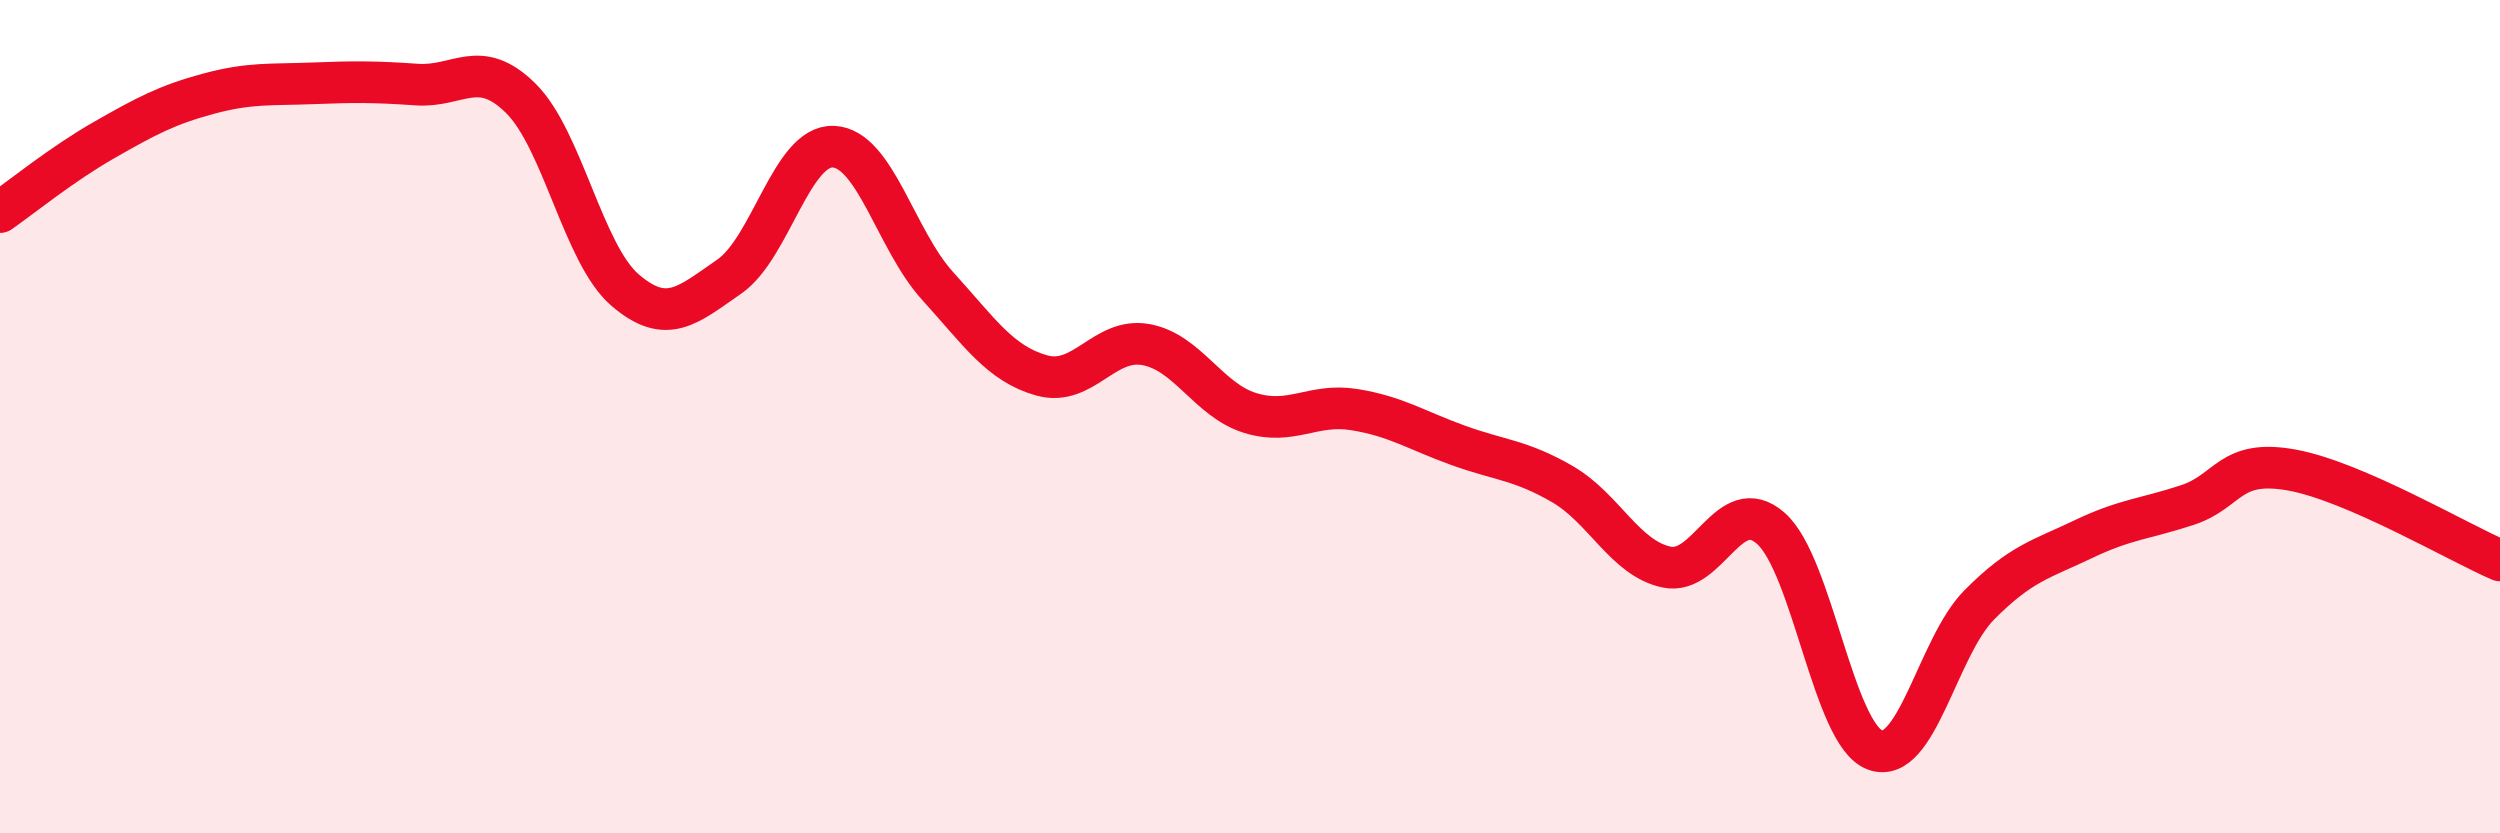
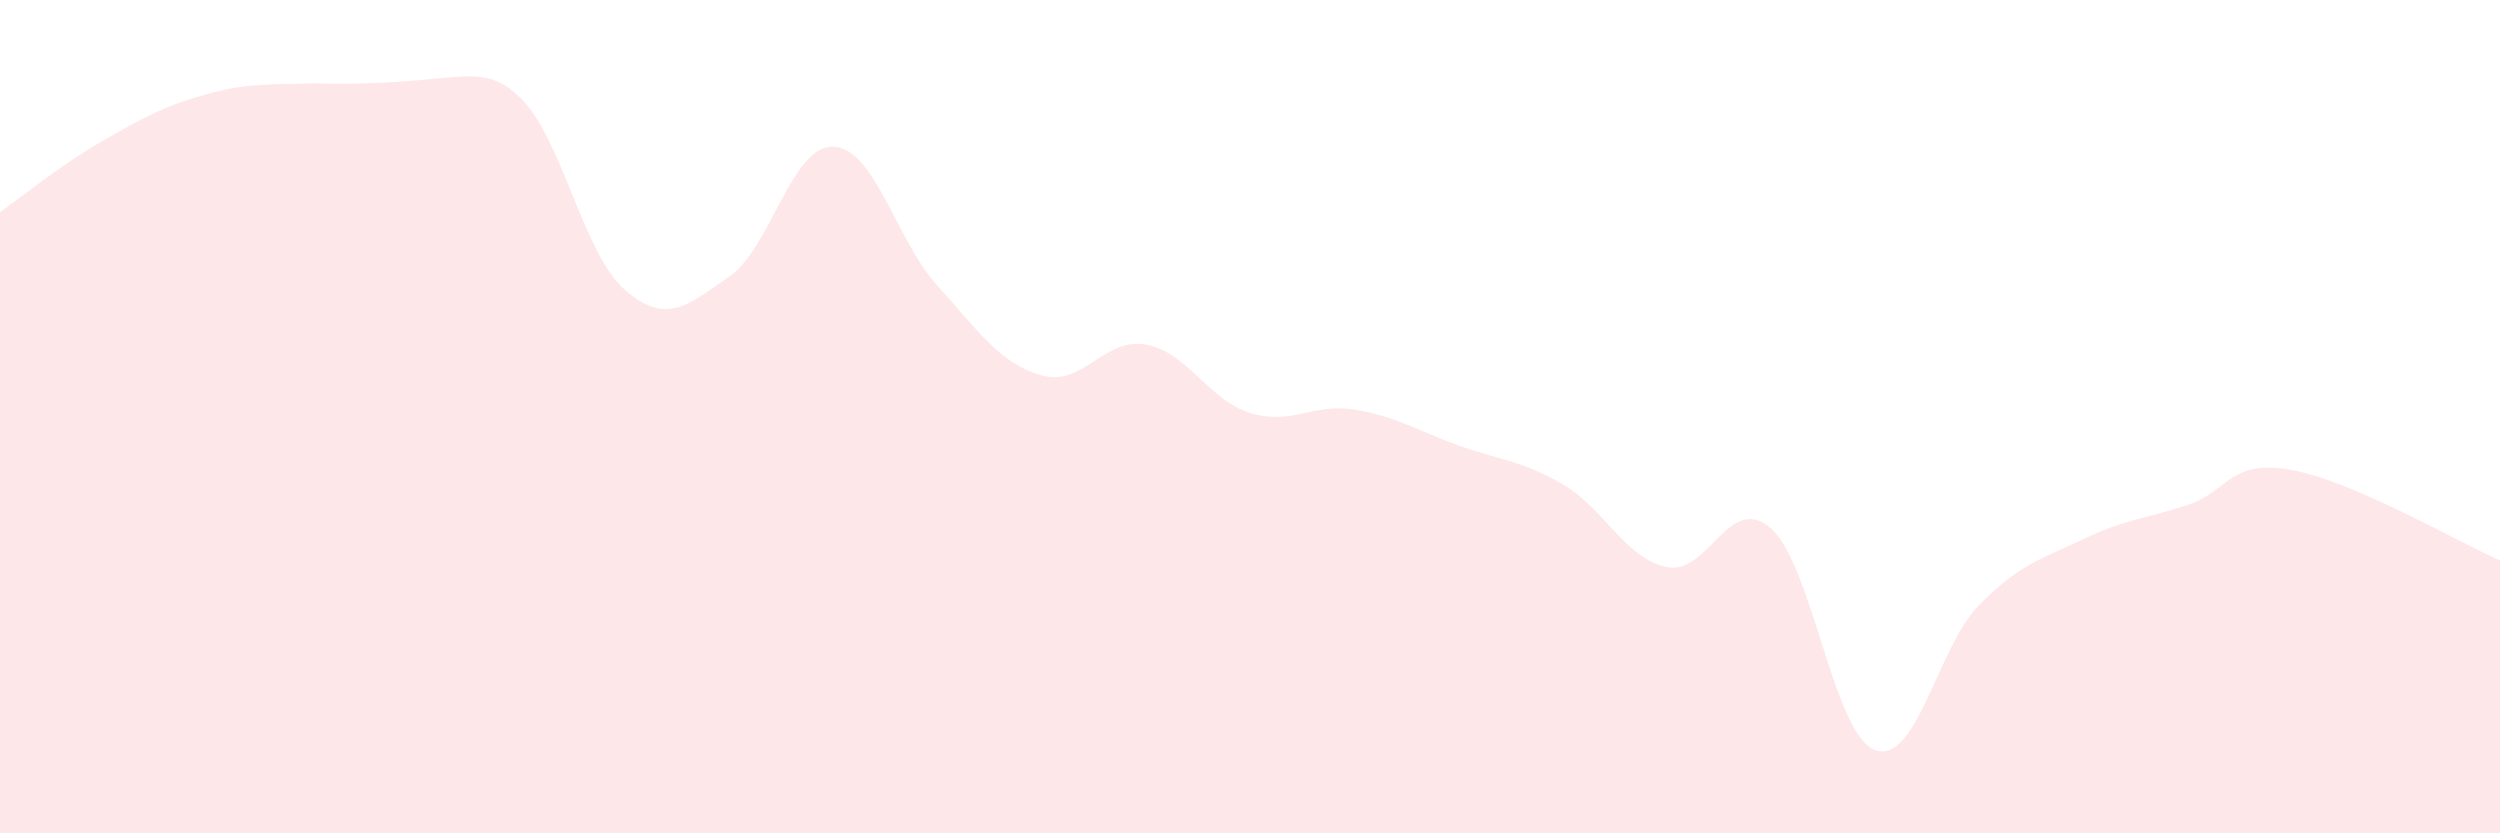
<svg xmlns="http://www.w3.org/2000/svg" width="60" height="20" viewBox="0 0 60 20">
-   <path d="M 0,5.09 C 0.5,4.74 1.5,3.93 2.5,3.36 C 3.5,2.79 4,2.52 5,2.25 C 6,1.98 6.5,2.04 7.5,2 C 8.5,1.96 9,1.96 10,2.03 C 11,2.1 11.5,1.37 12.5,2.36 C 13.5,3.35 14,6.1 15,6.96 C 16,7.82 16.5,7.33 17.5,6.64 C 18.5,5.95 19,3.48 20,3.52 C 21,3.56 21.5,5.76 22.5,6.86 C 23.5,7.96 24,8.73 25,9.01 C 26,9.29 26.5,8.09 27.5,8.27 C 28.5,8.45 29,9.6 30,9.91 C 31,10.22 31.5,9.67 32.5,9.83 C 33.5,9.99 34,10.33 35,10.69 C 36,11.05 36.5,11.04 37.5,11.62 C 38.5,12.2 39,13.4 40,13.61 C 41,13.82 41.5,11.8 42.5,12.68 C 43.5,13.56 44,17.63 45,18 C 46,18.37 46.5,15.53 47.5,14.52 C 48.5,13.51 49,13.42 50,12.94 C 51,12.46 51.5,12.45 52.5,12.12 C 53.5,11.79 53.5,11.01 55,11.28 C 56.5,11.55 59,13.02 60,13.45L60 20L0 20Z" fill="#EB0A25" opacity="0.1" stroke-linecap="round" stroke-linejoin="round" />
-   <path d="M 0,5.09 C 0.5,4.74 1.5,3.93 2.5,3.36 C 3.5,2.79 4,2.52 5,2.25 C 6,1.98 6.5,2.04 7.5,2 C 8.5,1.96 9,1.96 10,2.03 C 11,2.1 11.5,1.37 12.5,2.36 C 13.5,3.35 14,6.1 15,6.96 C 16,7.82 16.5,7.33 17.5,6.64 C 18.5,5.95 19,3.48 20,3.52 C 21,3.56 21.5,5.76 22.5,6.86 C 23.5,7.96 24,8.73 25,9.01 C 26,9.29 26.5,8.09 27.5,8.27 C 28.5,8.45 29,9.6 30,9.91 C 31,10.22 31.5,9.67 32.5,9.83 C 33.5,9.99 34,10.33 35,10.69 C 36,11.05 36.5,11.04 37.5,11.62 C 38.5,12.2 39,13.4 40,13.61 C 41,13.82 41.5,11.8 42.5,12.68 C 43.5,13.56 44,17.63 45,18 C 46,18.37 46.5,15.53 47.5,14.52 C 48.5,13.51 49,13.42 50,12.94 C 51,12.46 51.5,12.45 52.5,12.12 C 53.5,11.79 53.5,11.01 55,11.28 C 56.5,11.55 59,13.02 60,13.45" stroke="#EB0A25" stroke-width="1" fill="none" stroke-linecap="round" stroke-linejoin="round" />
+   <path d="M 0,5.09 C 0.5,4.74 1.5,3.93 2.5,3.36 C 3.5,2.79 4,2.52 5,2.25 C 6,1.98 6.5,2.04 7.5,2 C 11,2.1 11.5,1.37 12.5,2.36 C 13.5,3.35 14,6.1 15,6.96 C 16,7.82 16.5,7.33 17.5,6.64 C 18.5,5.95 19,3.48 20,3.52 C 21,3.56 21.5,5.76 22.5,6.86 C 23.5,7.96 24,8.73 25,9.01 C 26,9.29 26.5,8.09 27.5,8.27 C 28.5,8.45 29,9.6 30,9.91 C 31,10.22 31.5,9.67 32.5,9.83 C 33.5,9.99 34,10.33 35,10.69 C 36,11.05 36.5,11.04 37.5,11.62 C 38.5,12.2 39,13.4 40,13.61 C 41,13.82 41.5,11.8 42.5,12.68 C 43.5,13.56 44,17.63 45,18 C 46,18.37 46.5,15.53 47.5,14.52 C 48.5,13.51 49,13.42 50,12.94 C 51,12.46 51.5,12.45 52.5,12.12 C 53.5,11.79 53.5,11.01 55,11.28 C 56.5,11.55 59,13.02 60,13.45L60 20L0 20Z" fill="#EB0A25" opacity="0.1" stroke-linecap="round" stroke-linejoin="round" />
</svg>